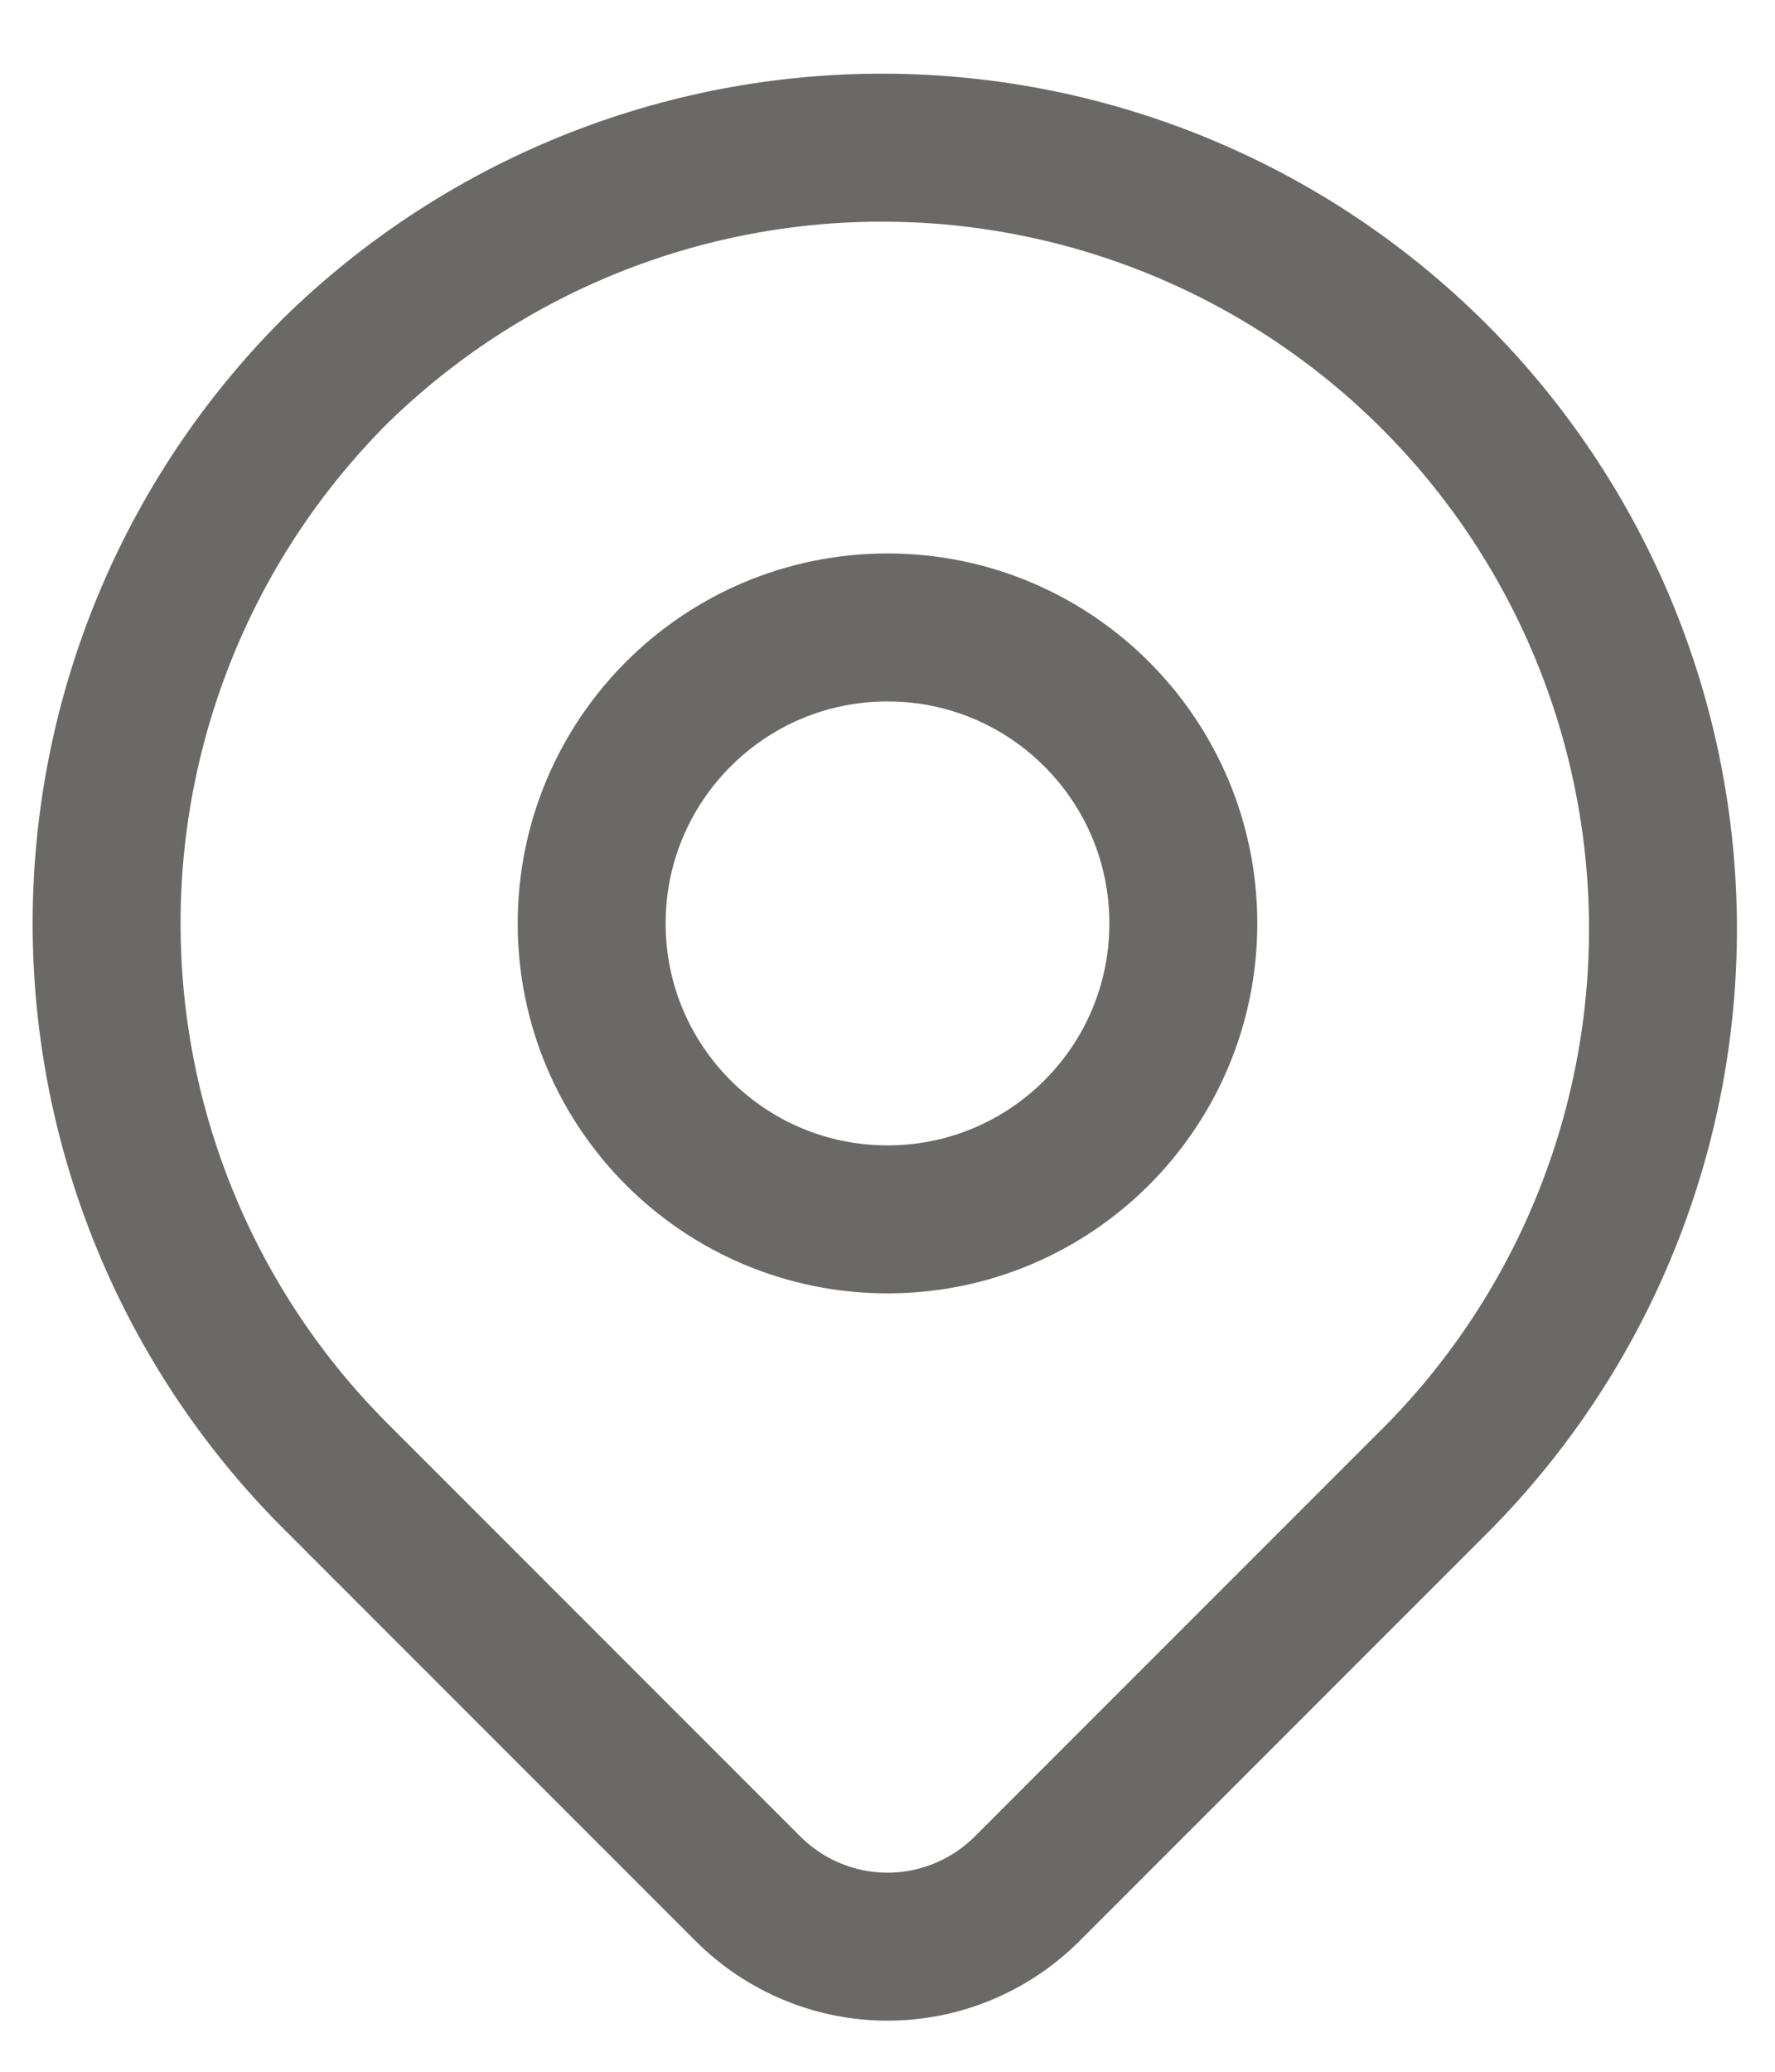
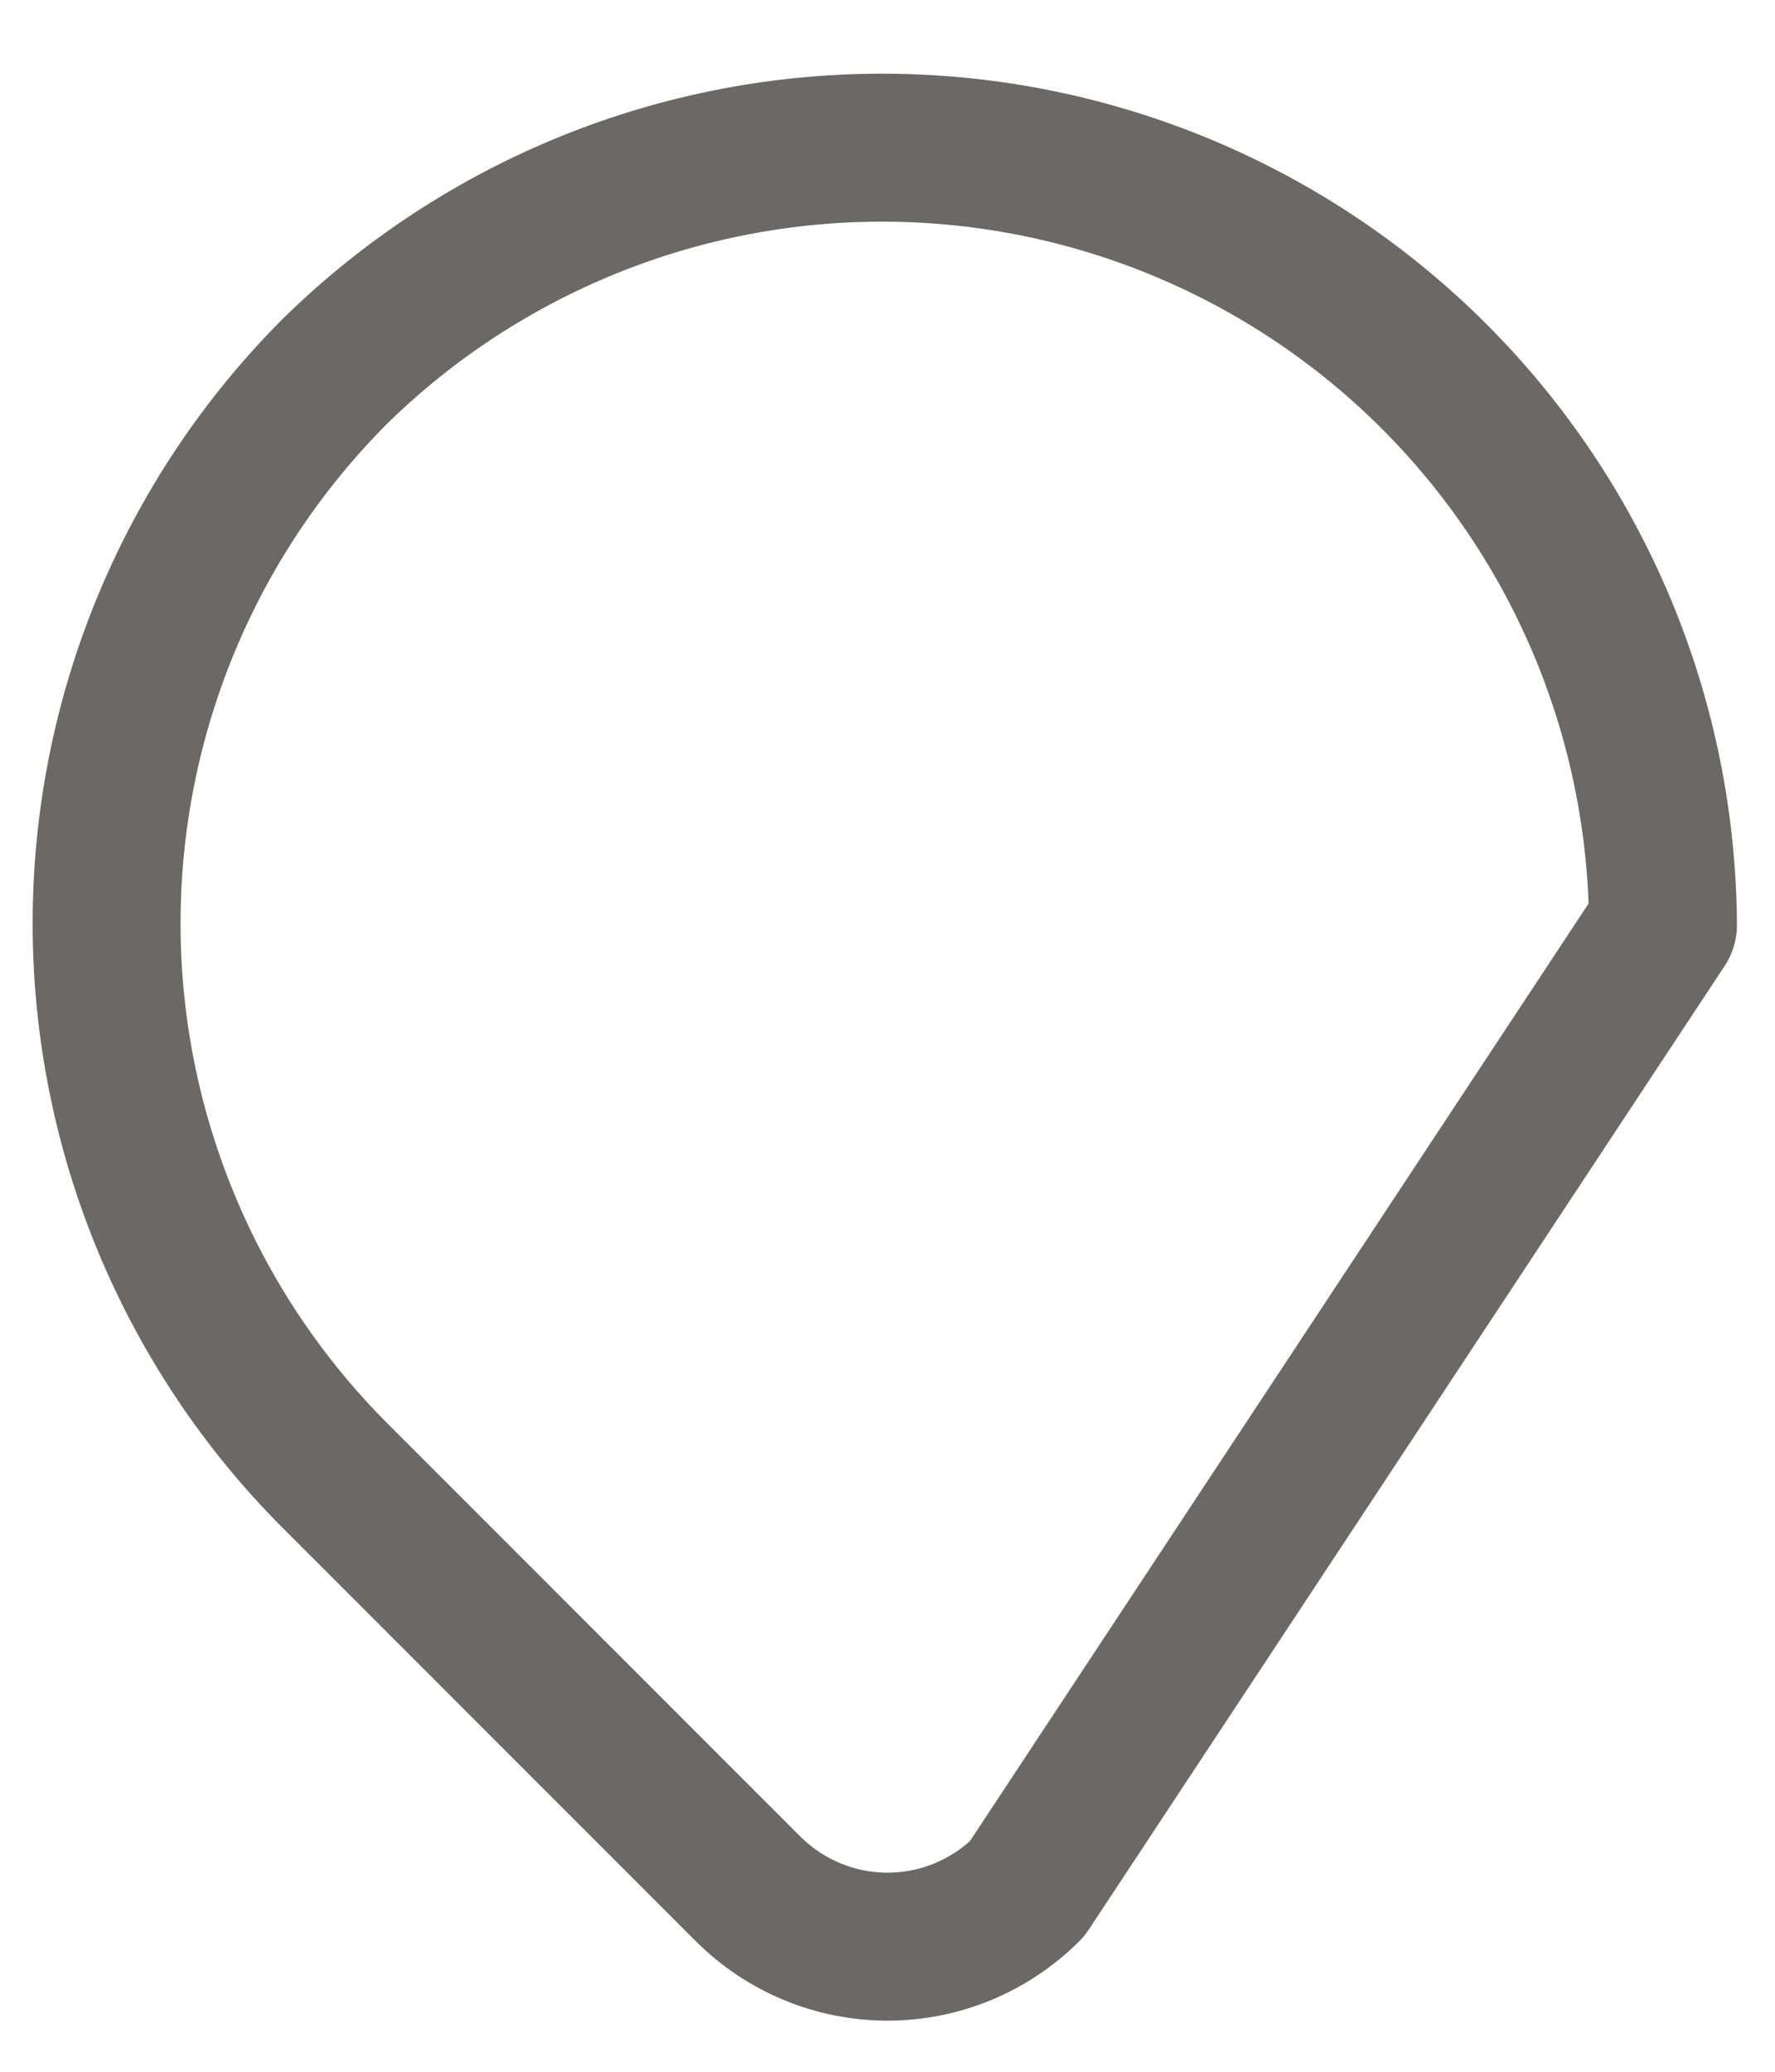
<svg xmlns="http://www.w3.org/2000/svg" width="18" height="21" viewBox="0 0 18 21" fill="none">
-   <path d="M3.4 3.76C4.891 2.3 6.897 1.486 8.984 1.497C11.07 1.507 13.069 2.341 14.544 3.816C16.02 5.292 16.853 7.29 16.864 9.377C16.874 11.463 16.061 13.47 14.601 14.96L10.415 19.146C10.039 19.521 9.531 19.732 9 19.732C8.47 19.732 7.962 19.521 7.586 19.146L3.4 14.96C1.915 13.475 1.081 11.46 1.081 9.36C1.081 7.26 1.915 5.245 3.4 3.76Z" stroke="#6B6868" stroke-width="1.5" stroke-linejoin="round" />
-   <path d="M9 12.36C10.657 12.36 12 11.017 12 9.36C12 7.703 10.657 6.36 9 6.36C7.343 6.36 6 7.703 6 9.36C6 11.017 7.343 12.36 9 12.36Z" stroke="#6B6868" stroke-width="1.5" stroke-linecap="round" stroke-linejoin="round" />
+   <path d="M3.4 3.76C4.891 2.3 6.897 1.486 8.984 1.497C11.07 1.507 13.069 2.341 14.544 3.816C16.02 5.292 16.853 7.29 16.864 9.377L10.415 19.146C10.039 19.521 9.531 19.732 9 19.732C8.47 19.732 7.962 19.521 7.586 19.146L3.4 14.96C1.915 13.475 1.081 11.46 1.081 9.36C1.081 7.26 1.915 5.245 3.4 3.76Z" stroke="#6B6868" stroke-width="1.5" stroke-linejoin="round" />
</svg>